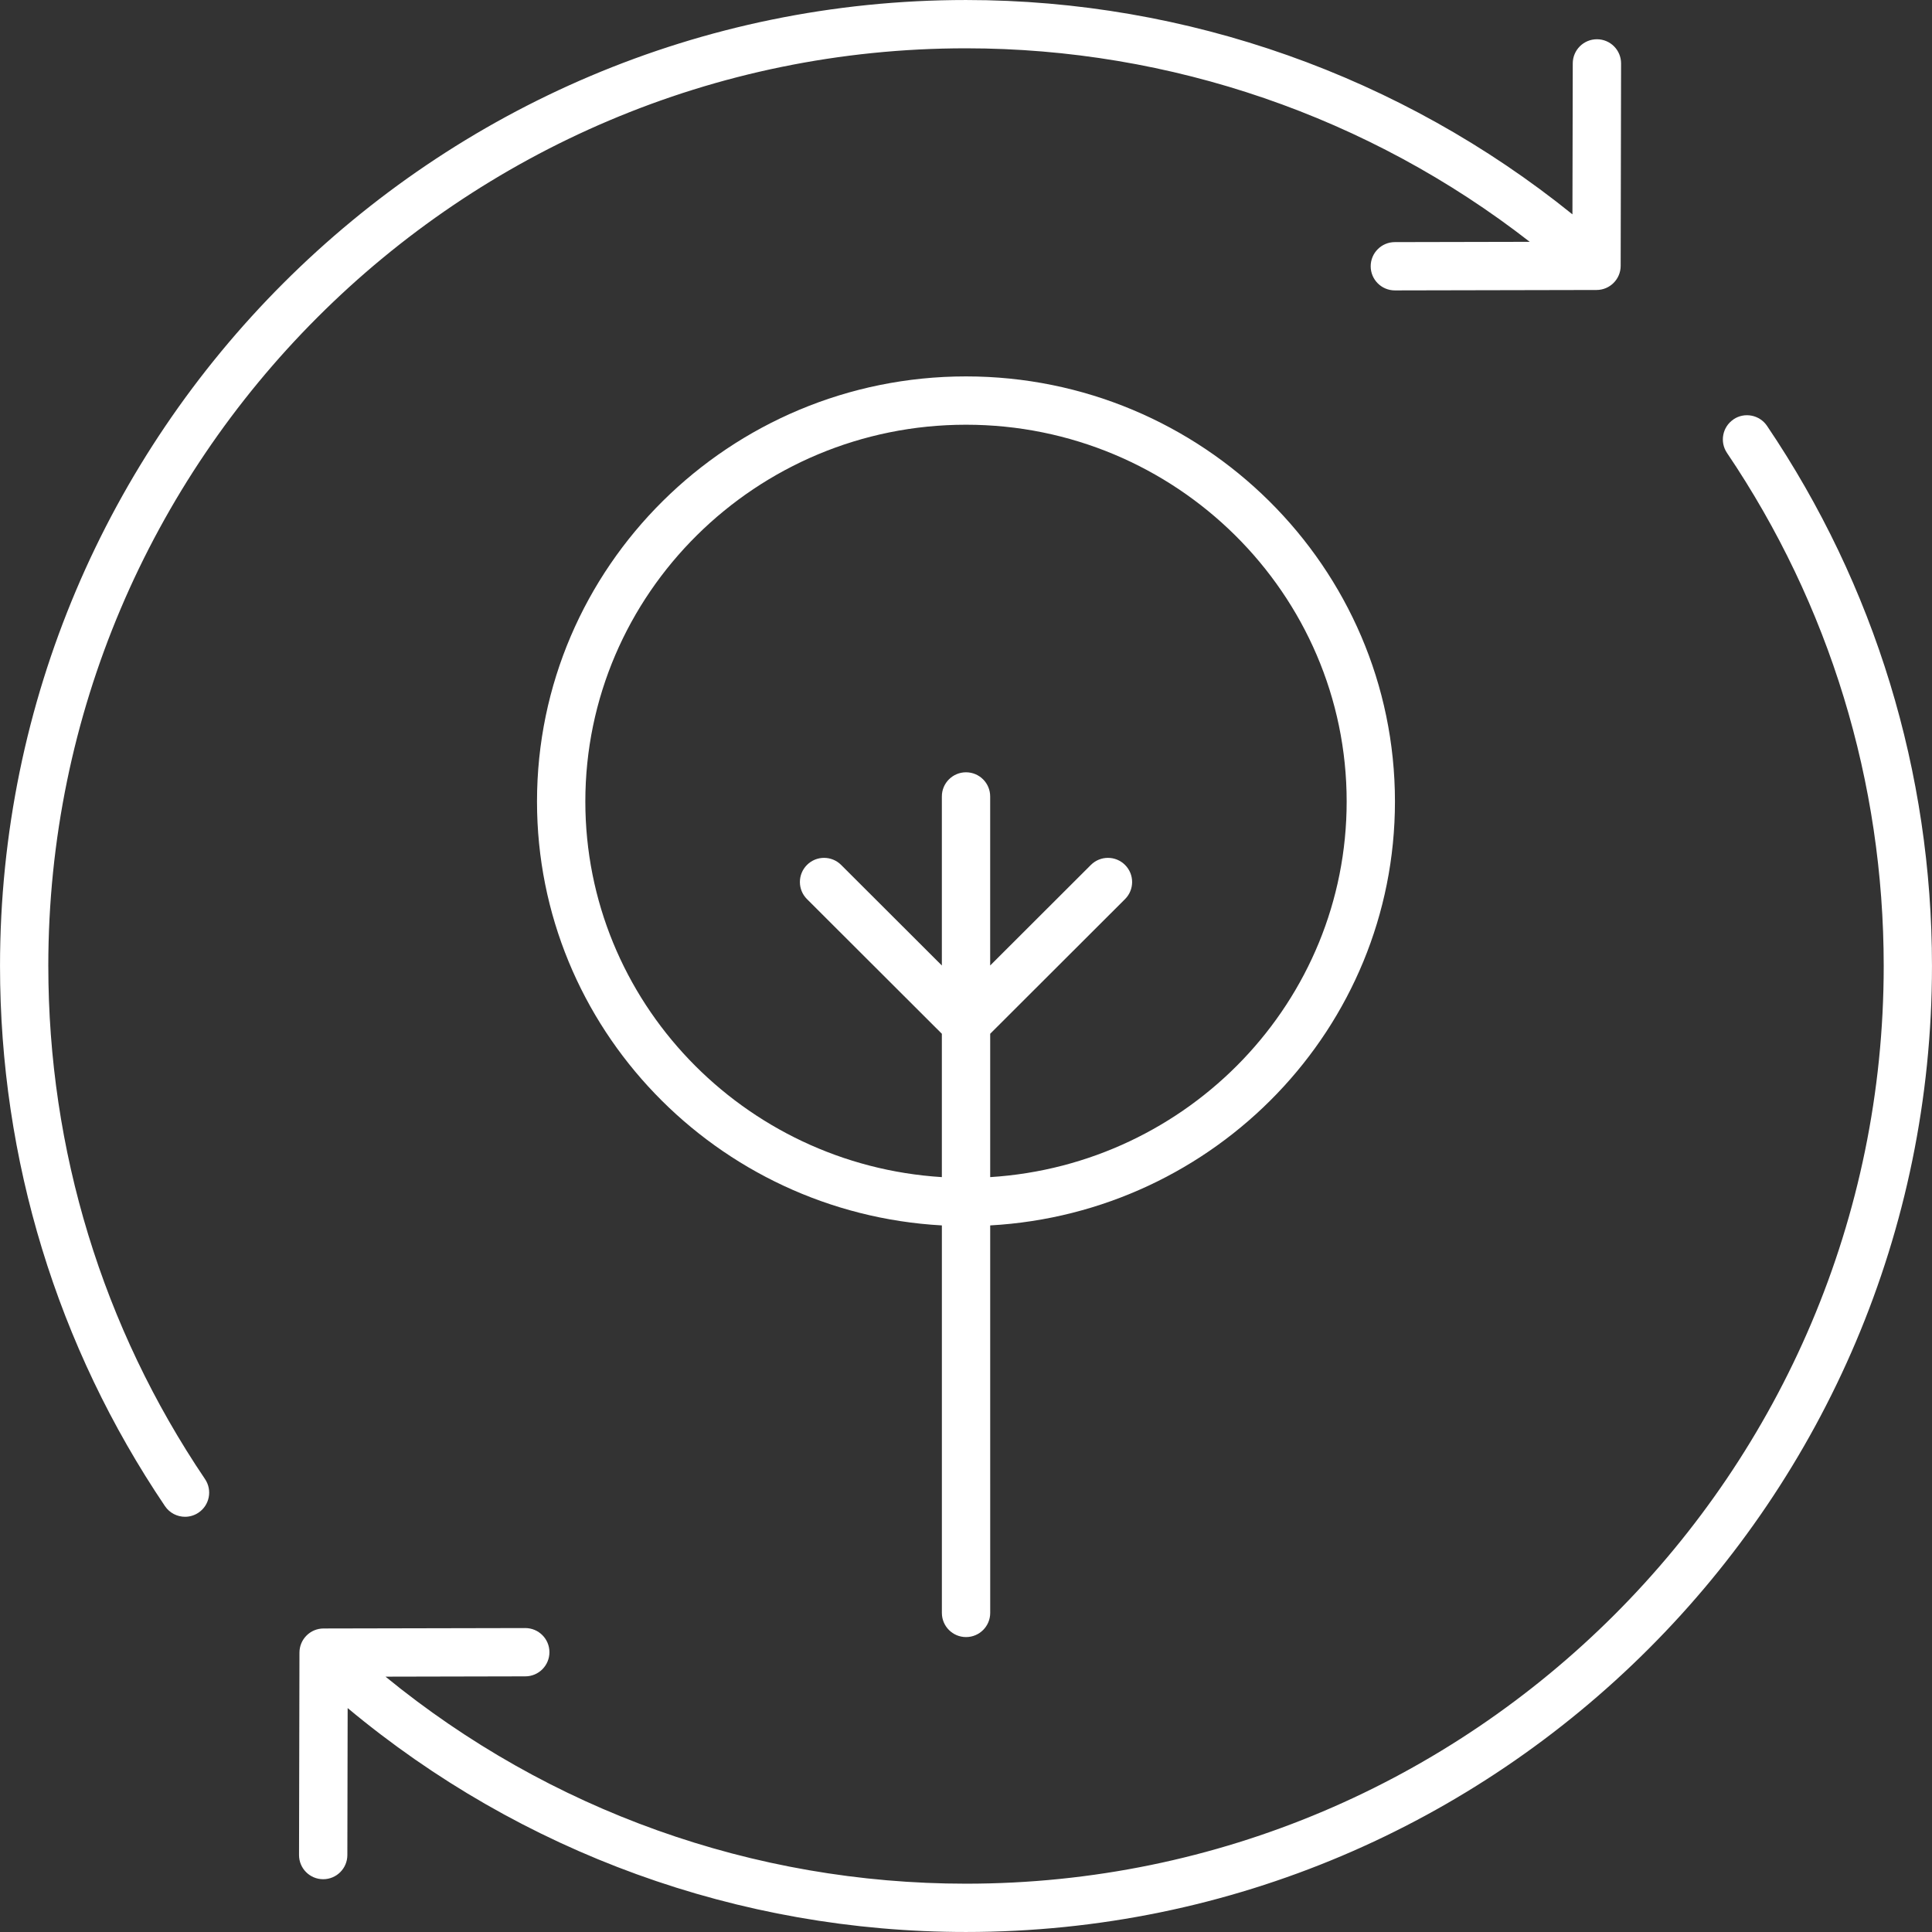
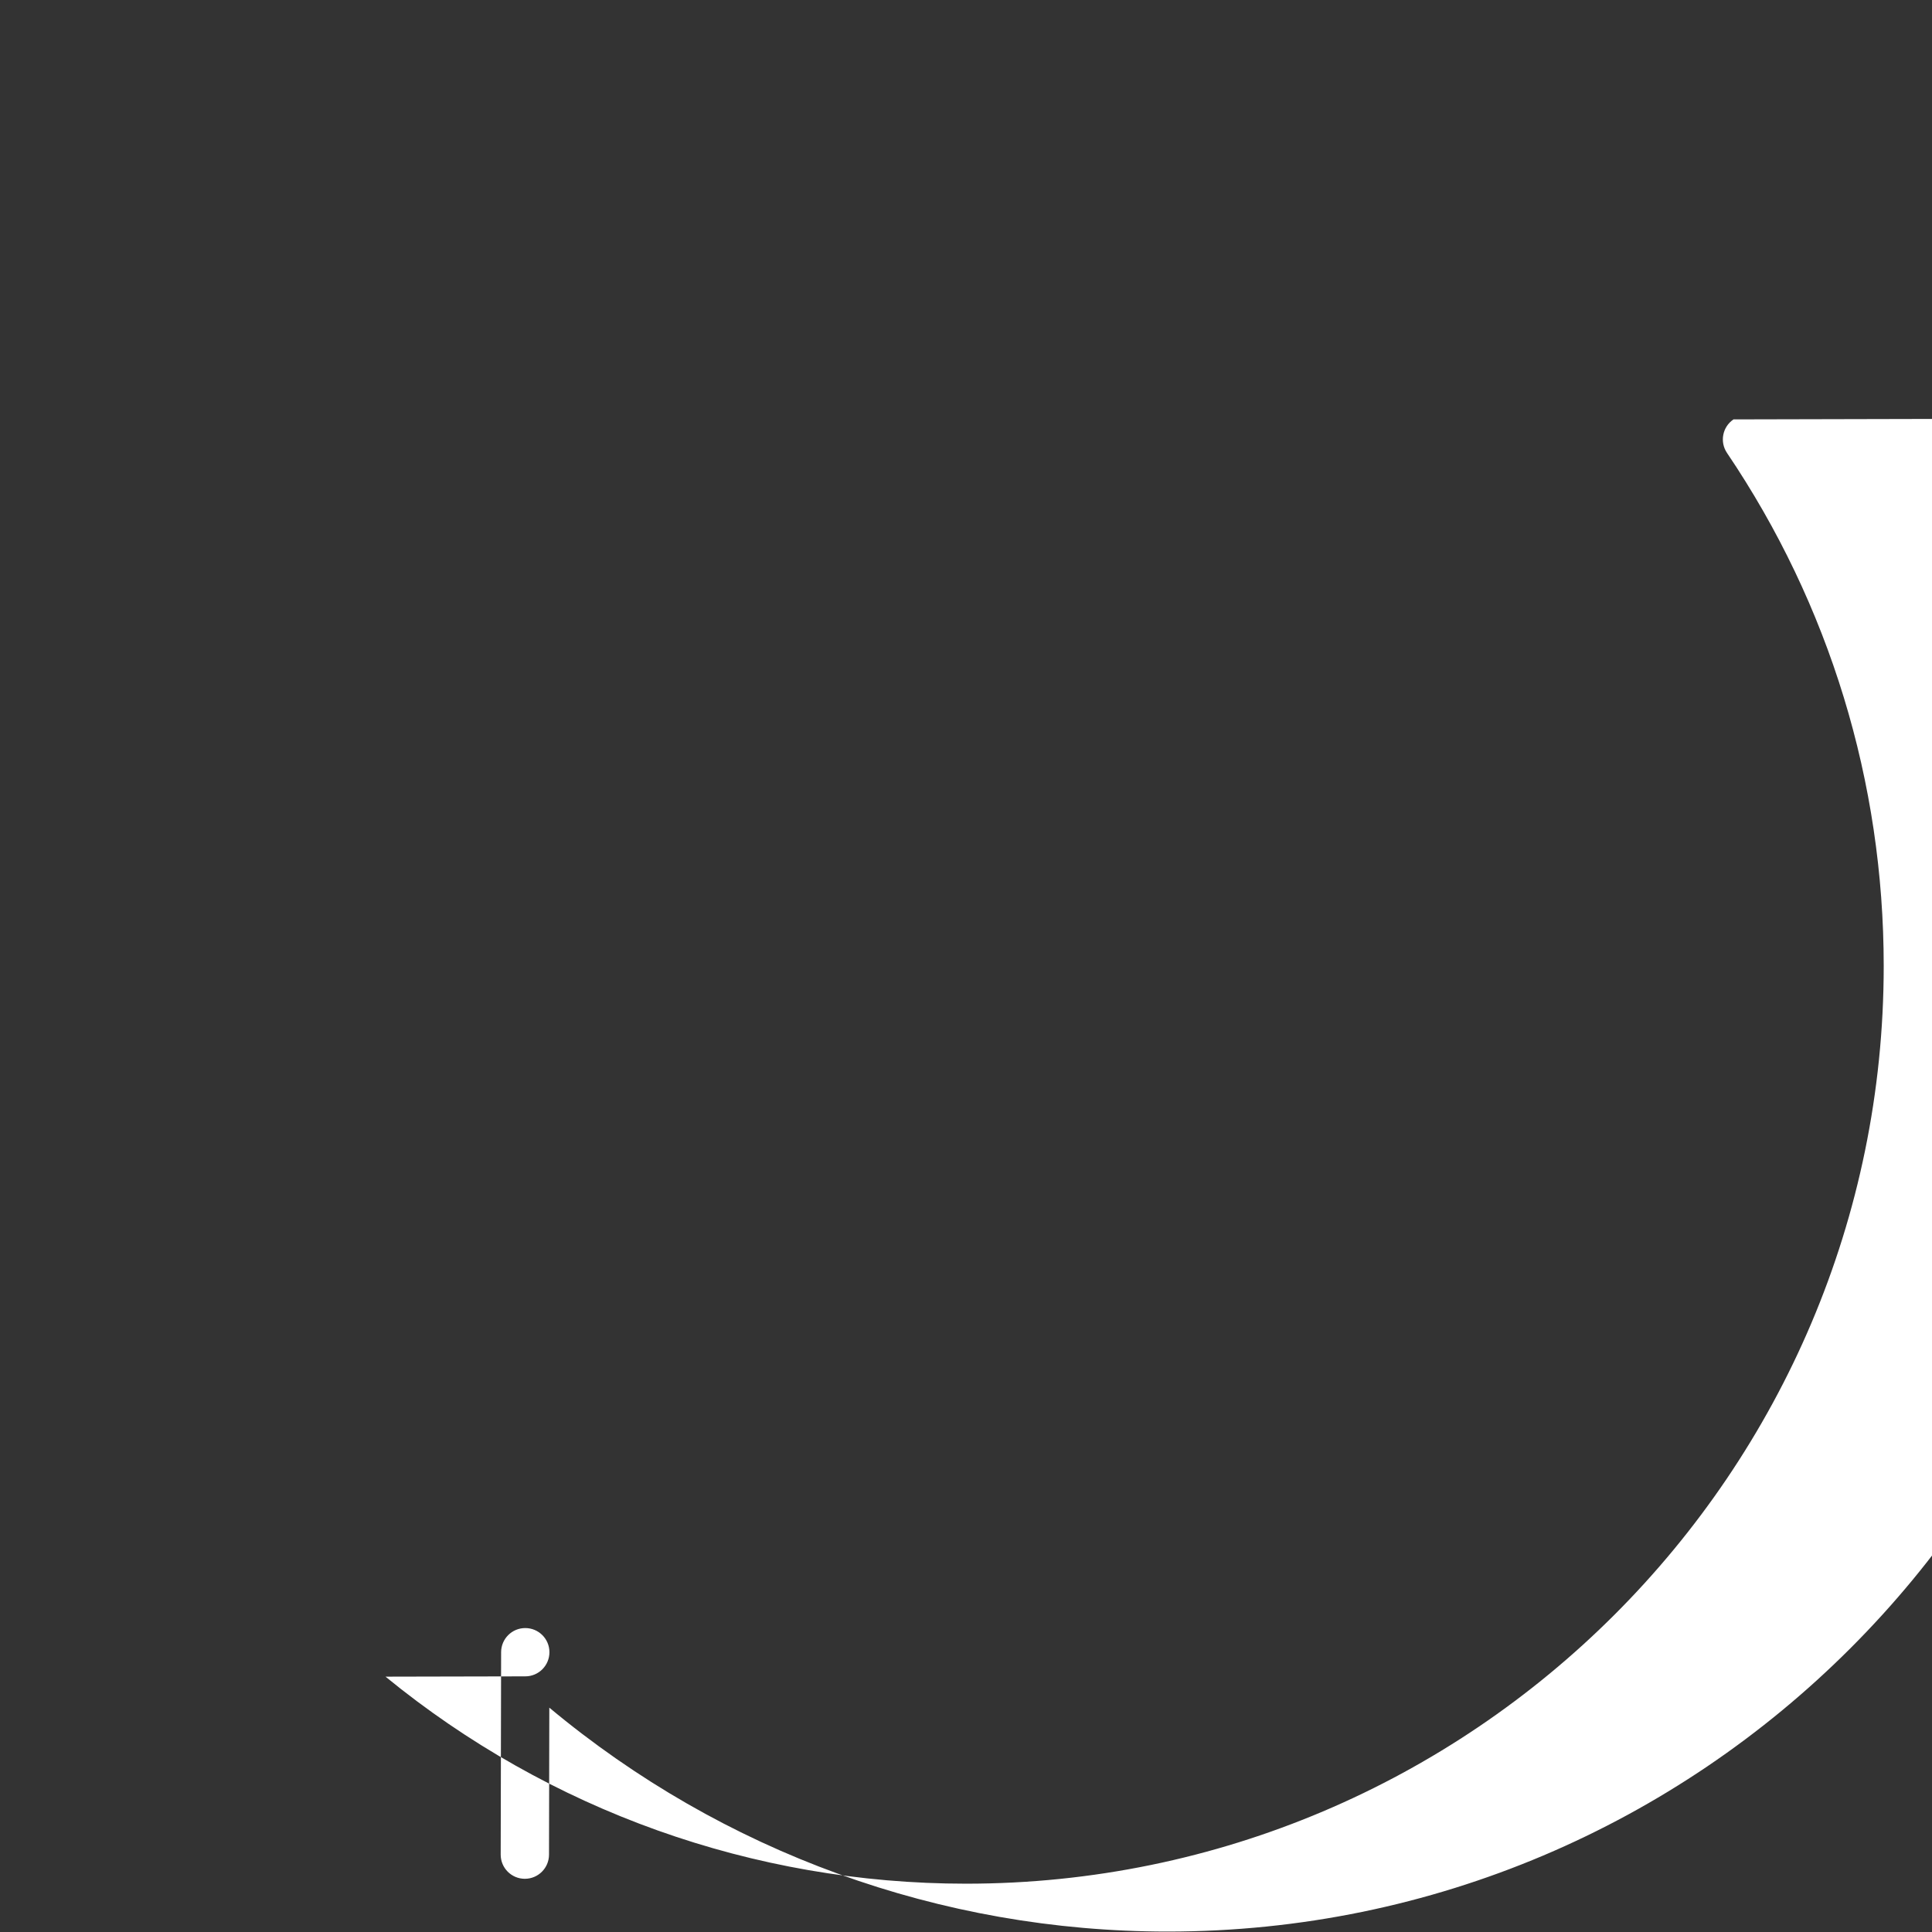
<svg xmlns="http://www.w3.org/2000/svg" version="1.1" id="Layer_1" x="0px" y="0px" viewBox="0 0 448 448" style="enable-background:new 0 0 448 448;" xml:space="preserve">
  <rect x="0" y="0" width="448" height="448" fill="#333333" stroke="none" />
  <style type="text/css">
	.st0{fill:#FFFFFF;}
</style>
  <g>
-     <path class="st0" d="M224.011,379.611c3.094,0,5.602-2.508,5.602-5.602l-0.004-89.855c52.23-2.91,93.859-45.816,93.859-98.293   c0-54.355-44.625-98.578-99.473-98.578s-99.473,44.219-99.473,98.578c0,52.484,41.641,95.395,93.883,98.293v89.855   C218.409,377.104,220.913,379.611,224.011,379.611L224.011,379.611z M135.73,185.861c0-48.18,39.598-87.375,88.27-87.375   s88.27,39.195,88.27,87.375c0,46.305-36.605,84.207-82.66,87.094v-33.242l31.27-31.227c2.188-2.184,2.188-5.73,0.004-7.918   c-2.188-2.191-5.738-2.188-7.926-0.004l-23.352,23.32v-39.199c0-3.094-2.504-5.602-5.602-5.602c-3.094,0-5.602,2.508-5.602,5.602   v39.199l-23.355-23.32c-2.188-2.184-5.738-2.188-7.926,0.004c-2.184,2.188-2.184,5.734,0.004,7.918l31.277,31.227v33.242   C172.348,270.076,135.731,232.174,135.73,185.861L135.73,185.861z" />
-     <path class="st0" d="M11.201,224.001c0-117.34,95.461-212.8,212.8-212.8c47.43,0,93.48,15.871,130.72,44.875l-31.289,0.066   c-3.094,0.004-5.594,2.52-5.59,5.609c0.004,3.09,2.512,5.59,5.602,5.59h0.012l46.762-0.098c3.086-0.004,5.582-2.504,5.59-5.59   l0.094-46.941c0.004-3.094-2.492-5.605-5.59-5.609H370.3c-3.09,0-5.594,2.5-5.602,5.59l-0.074,35.012   C324.905,17.64,275.233,0.003,224.004,0.003c-123.51,0-224,100.48-224,224c0,44.891,13.23,88.199,38.254,125.25   c1.082,1.598,2.848,2.465,4.648,2.465c1.078,0,2.172-0.312,3.129-0.961c2.566-1.73,3.238-5.211,1.508-7.777   c-23.773-35.188-36.34-76.324-36.34-118.97L11.201,224.001z" />
-     <path class="st0" d="M401.971,97.251c-2.566,1.73-3.238,5.211-1.508,7.777c23.773,35.188,36.34,76.324,36.34,118.97   c0,117.34-95.461,212.8-212.8,212.8c-49.309,0-96.676-16.984-134.61-48.008l32.422-0.07c3.094-0.004,5.594-2.52,5.59-5.609   c-0.004-3.09-2.512-5.59-5.602-5.59h-0.012l-46.762,0.098c-3.086,0.004-5.582,2.504-5.59,5.59l-0.098,46.941   c-0.004,3.094,2.492,5.605,5.59,5.609h0.012c3.09,0,5.594-2.5,5.602-5.59l0.07-34.094c40.211,33.543,90.75,51.922,143.38,51.922   c123.51,0,224-100.48,224-224c0-44.891-13.23-88.199-38.254-125.25c-1.734-2.559-5.223-3.23-7.777-1.504L401.971,97.251z" />
+     <path class="st0" d="M401.971,97.251c-2.566,1.73-3.238,5.211-1.508,7.777c23.773,35.188,36.34,76.324,36.34,118.97   c0,117.34-95.461,212.8-212.8,212.8c-49.309,0-96.676-16.984-134.61-48.008l32.422-0.07c3.094-0.004,5.594-2.52,5.59-5.609   c-0.004-3.09-2.512-5.59-5.602-5.59h-0.012c-3.086,0.004-5.582,2.504-5.59,5.59l-0.098,46.941   c-0.004,3.094,2.492,5.605,5.59,5.609h0.012c3.09,0,5.594-2.5,5.602-5.59l0.07-34.094c40.211,33.543,90.75,51.922,143.38,51.922   c123.51,0,224-100.48,224-224c0-44.891-13.23-88.199-38.254-125.25c-1.734-2.559-5.223-3.23-7.777-1.504L401.971,97.251z" />
  </g>
</svg>